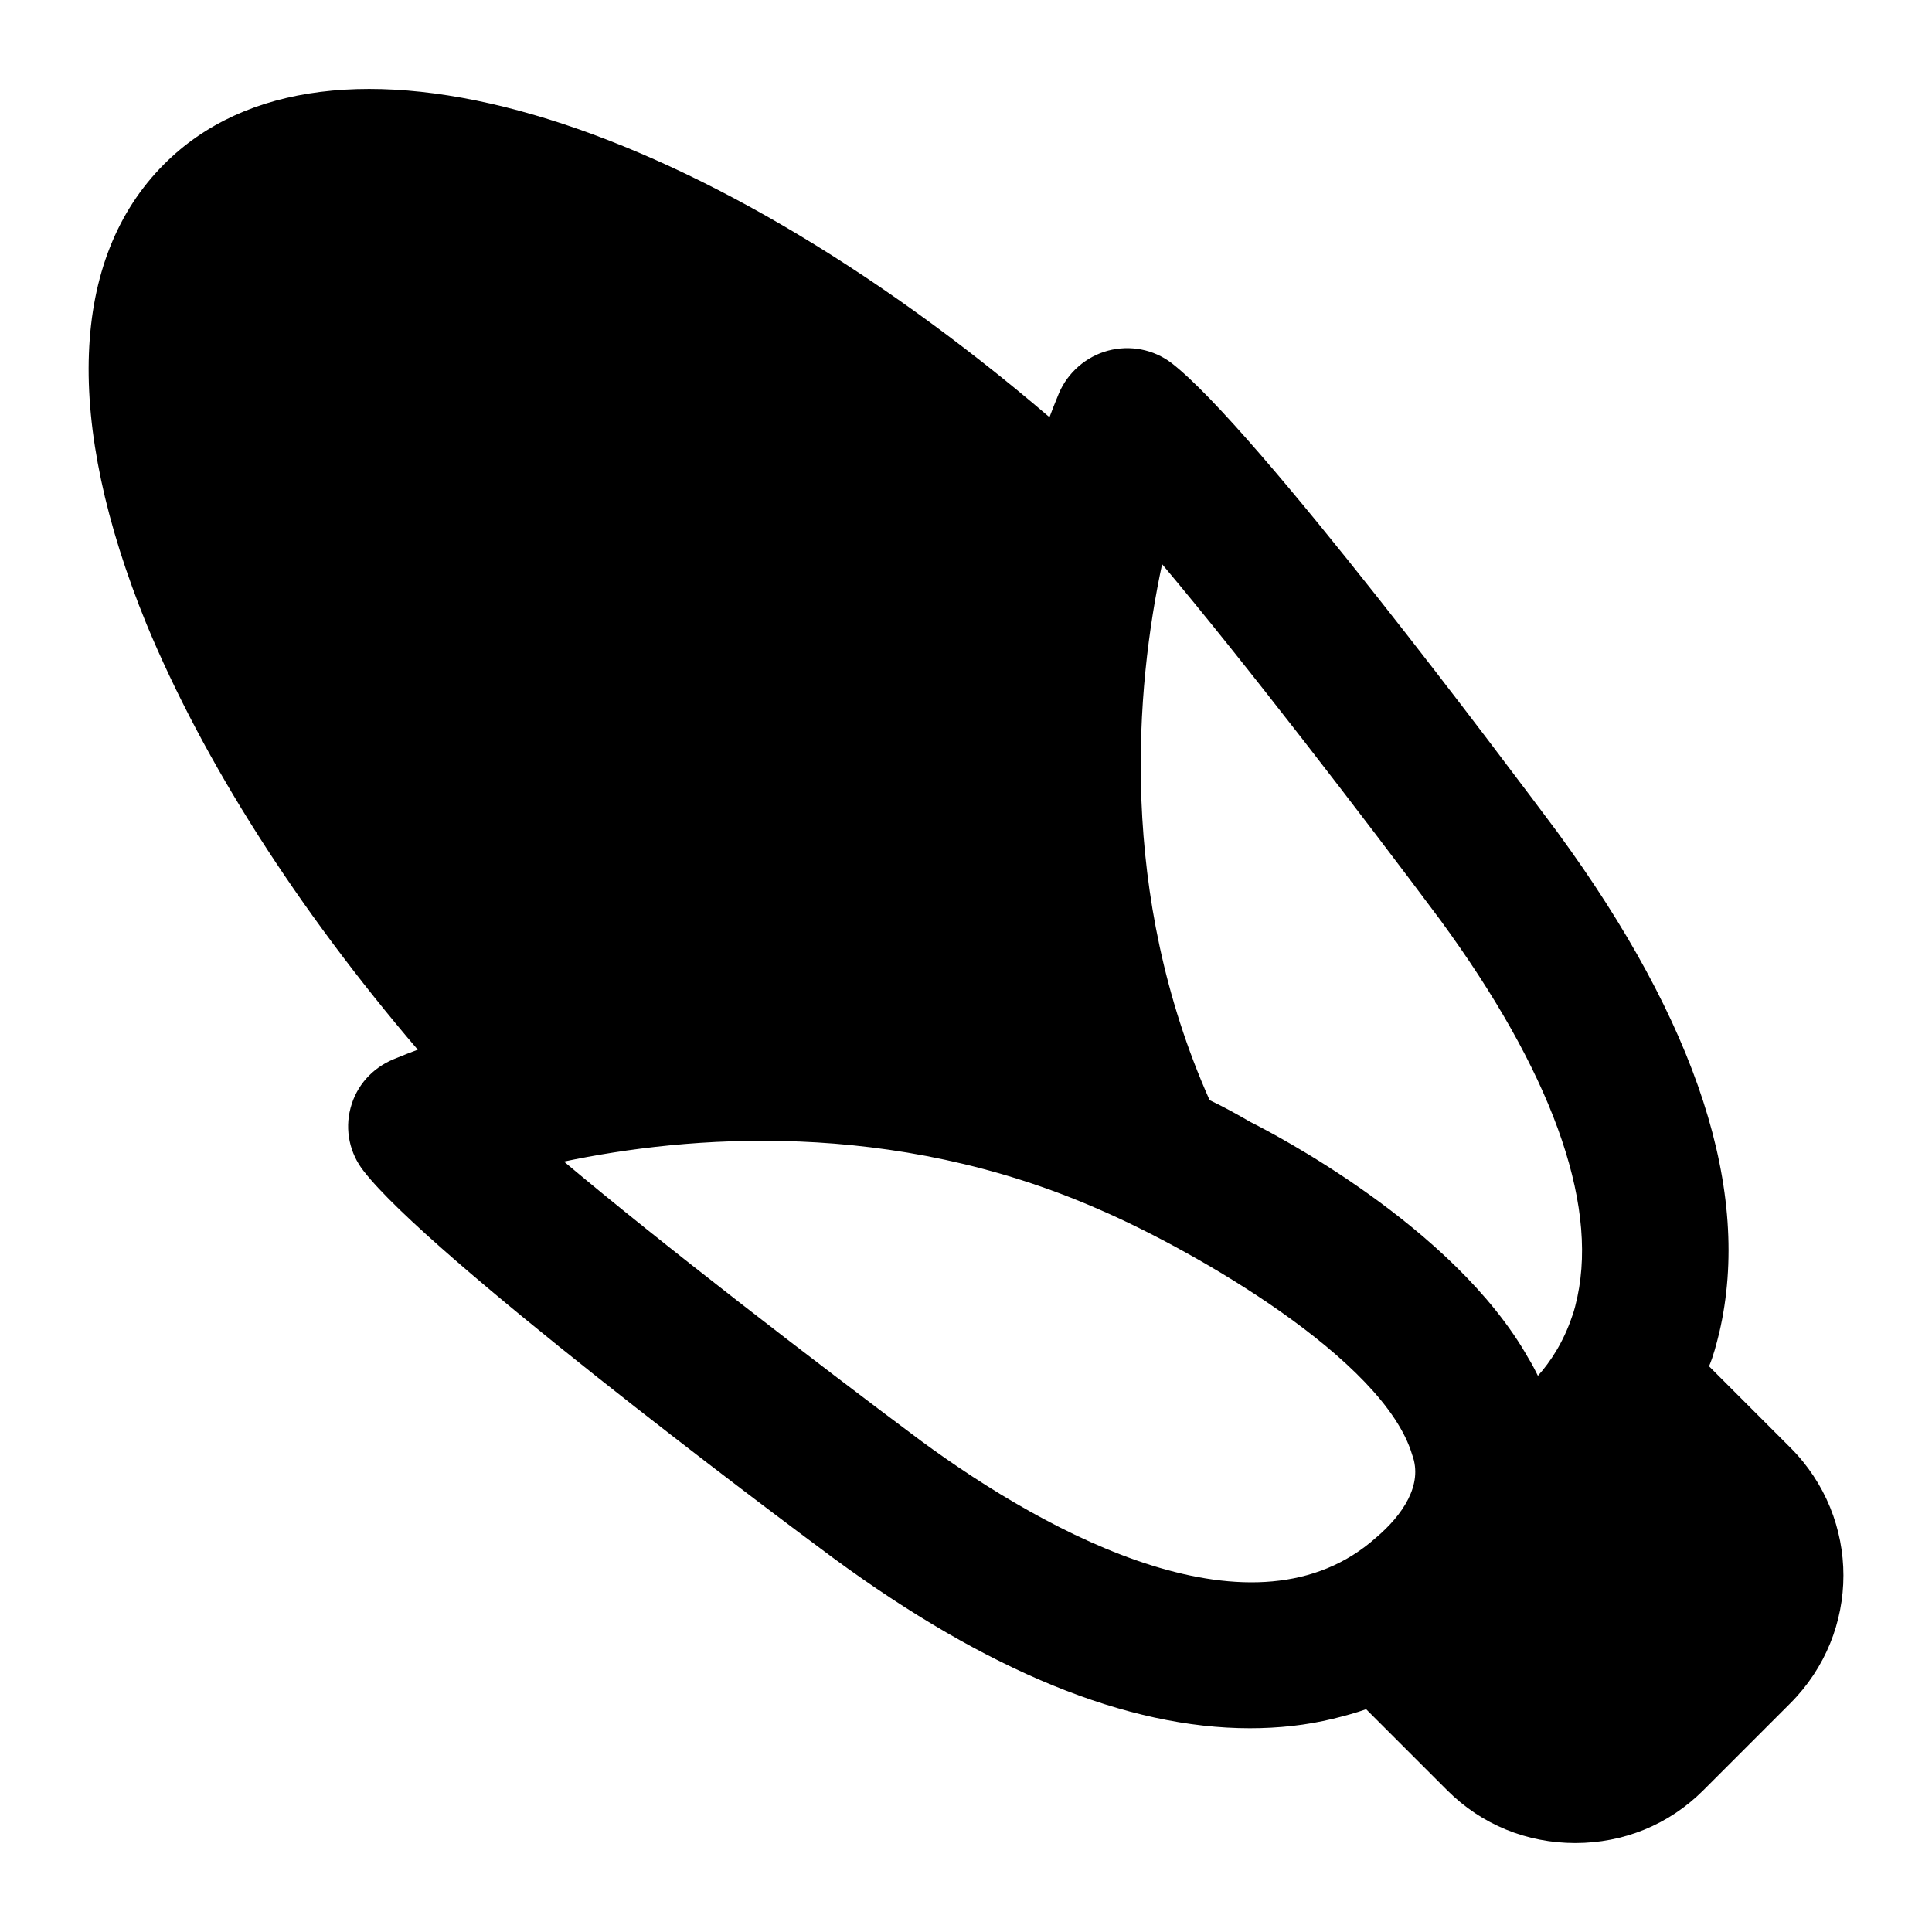
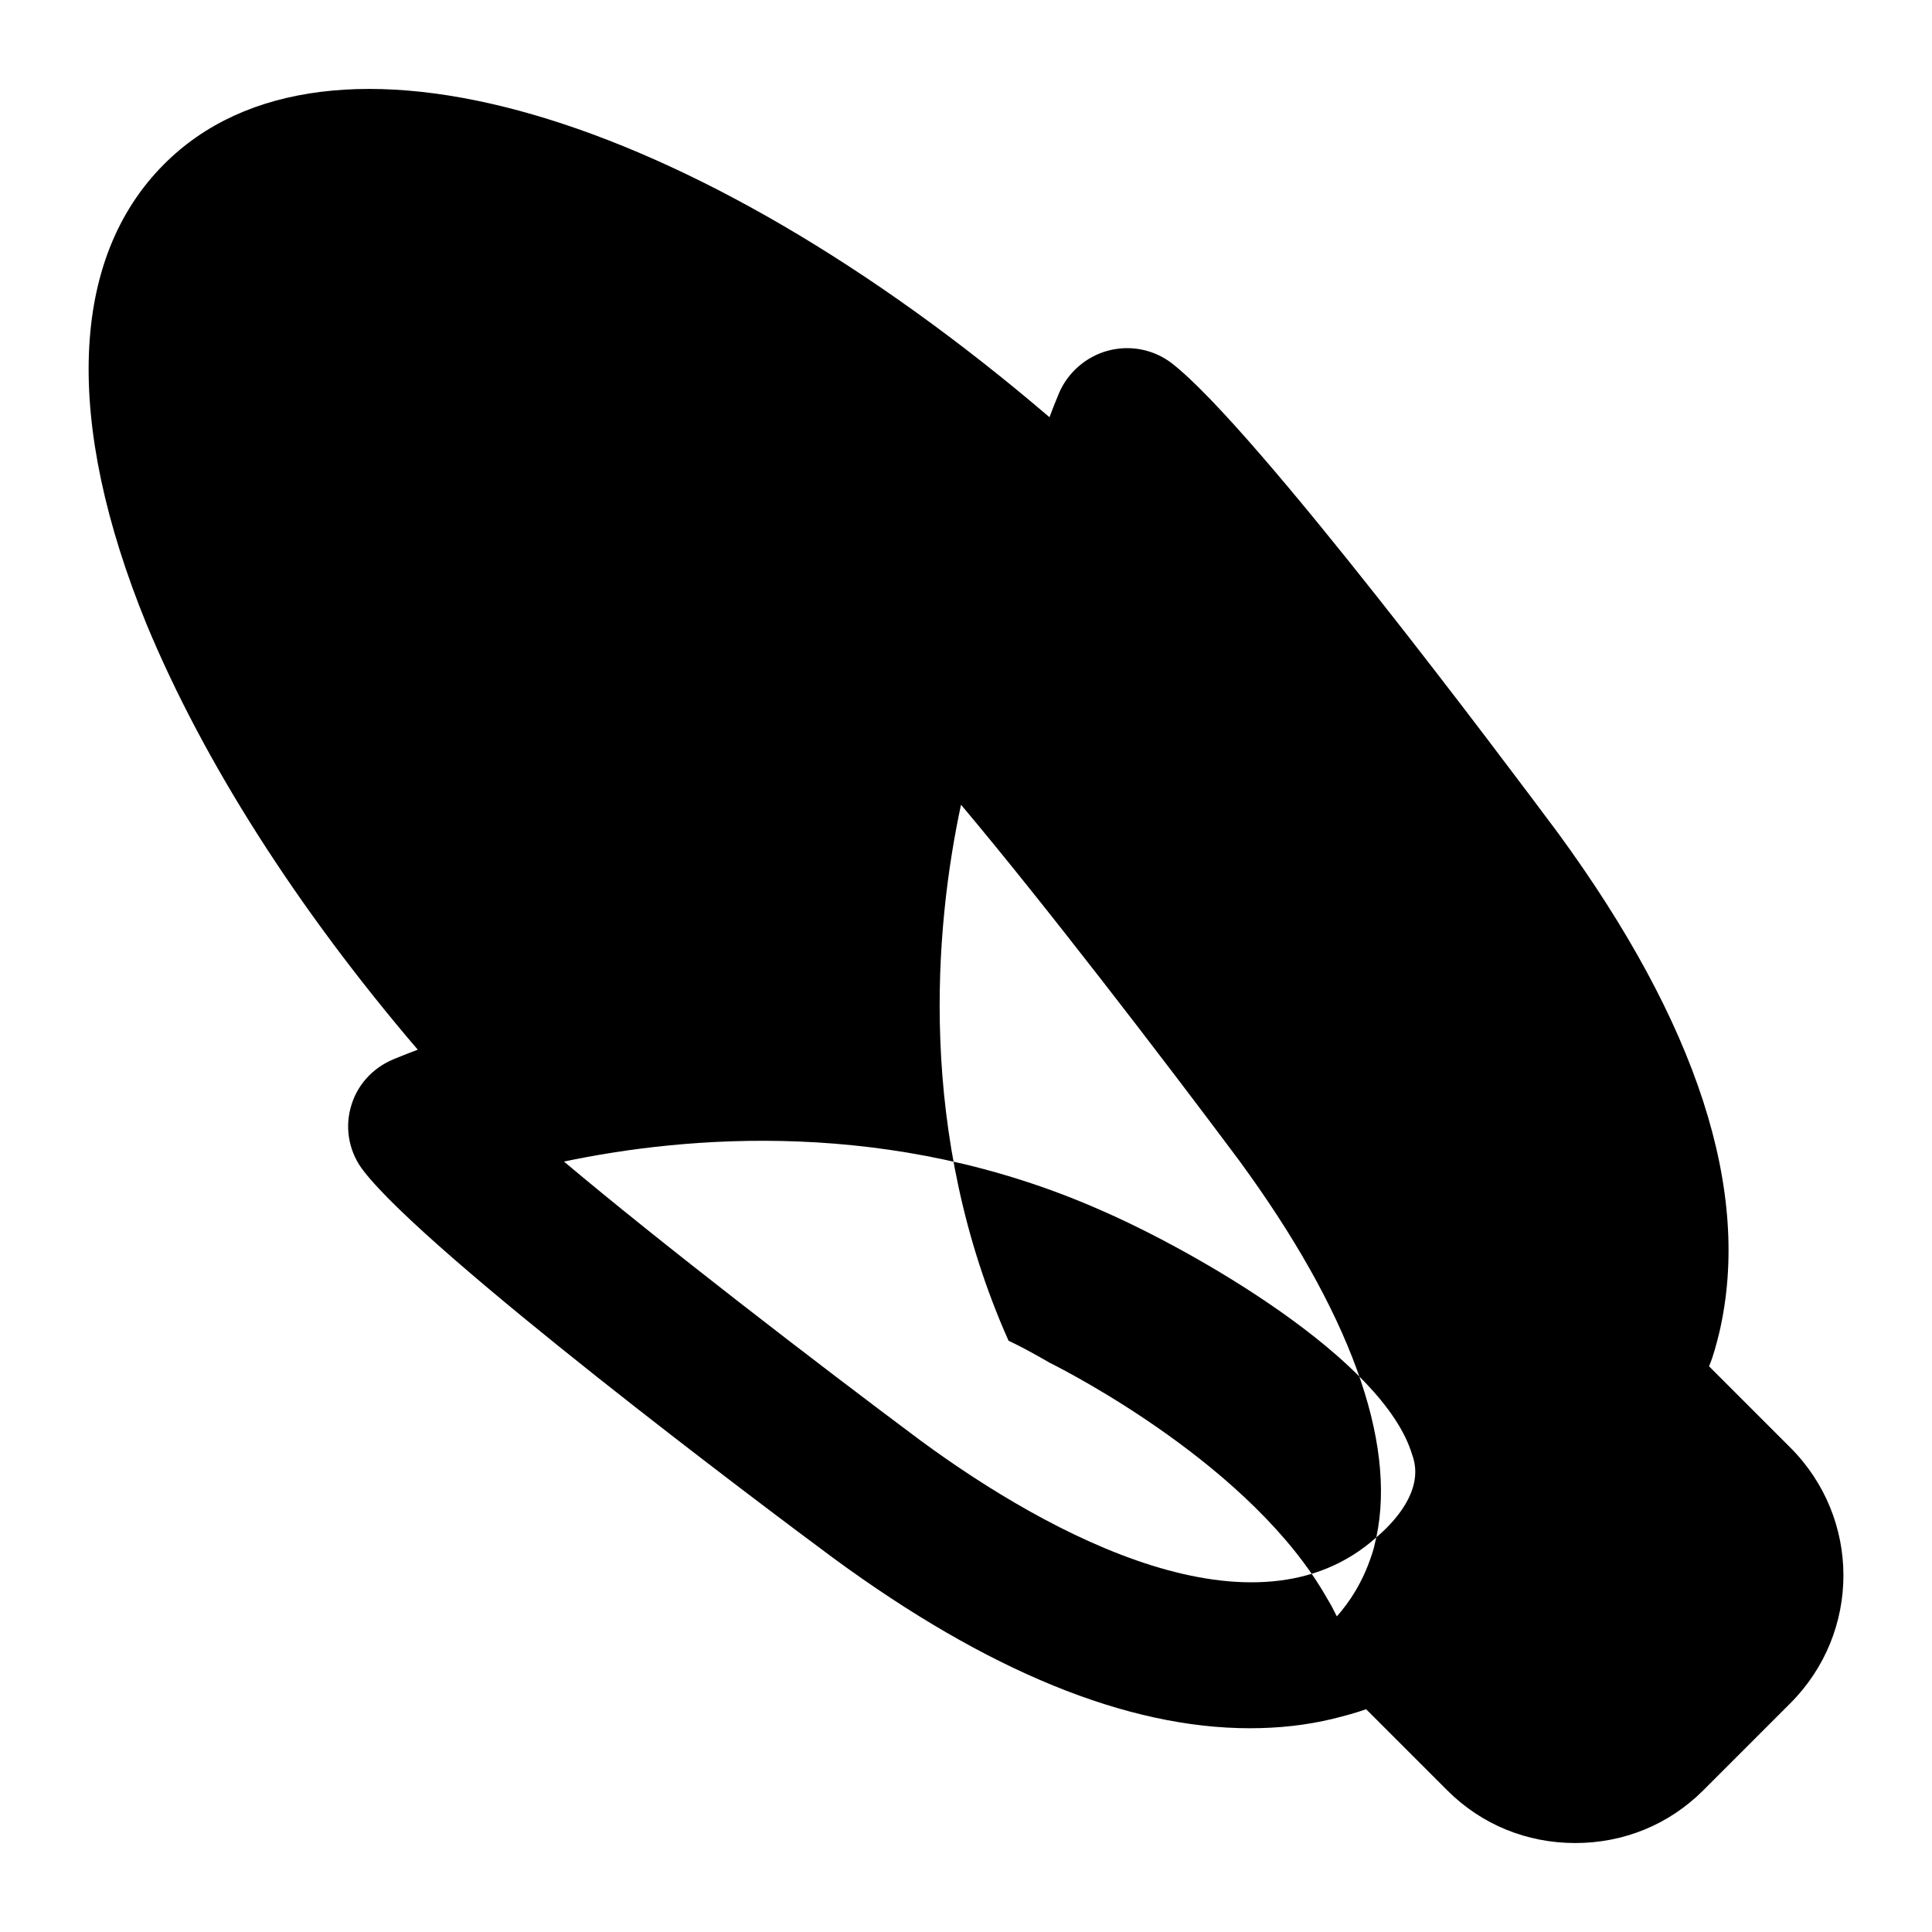
<svg xmlns="http://www.w3.org/2000/svg" fill="#000000" width="800px" height="800px" version="1.1" viewBox="144 144 512 512">
-   <path d="m618.42 527.59-21.508-21.512c1.164-2.711 1.941-5.809 2.715-8.91 8.715-37.398-5.82-81.969-42.828-132.54-13.176-17.633-80.027-107.16-102.31-124.4-4.844-3.684-11.043-4.844-16.859-3.297-5.812 1.551-10.66 5.812-12.98 11.242-0.195 0.582-1.164 2.711-2.523 6.394-94.941-81.195-191.64-110.26-234.65-67.047-24.996 24.996-26.551 68.207-4.652 121.88 15.113 36.43 39.914 75.379 71.891 112.78-3.684 1.355-5.812 2.324-6.394 2.516-5.621 2.328-9.883 6.977-11.434 12.984-1.551 5.812-0.195 12.012 3.488 16.66 17.242 22.285 106.57 89.332 124.4 102.51 40.887 30.035 77.898 45.152 110.45 45.152 7.559 0 14.922-0.777 22.094-2.523 3.098-0.773 6.004-1.551 8.719-2.516l21.508 21.508c9.109 9.109 21.121 13.953 33.91 13.953 12.793 0 24.805-4.844 33.91-13.953l23.059-23.059c18.801-18.797 18.801-49.023 0-67.82zm-109.68 23.832c-32.055 28.676-86.254-0.238-120.92-25.77-27.516-20.539-68.594-52.125-94.363-73.828 32.359-6.785 86.617-11.629 142.04 12.789 25.152 10.879 75.25 39.664 82.742 64.914 2.965 7.93-2.539 15.969-9.496 21.895zm53.289-63.75c-0.387 1.746-0.777 3.488-1.359 5.039-2.324 6.977-5.812 12.211-9.105 15.891-0.773-1.551-1.551-3.098-2.519-4.648-19.766-35.074-68.598-60.07-73.633-62.59-3.68-2.133-7.168-4.07-10.852-5.812-24.414-54.836-19.57-109.48-12.594-142.04 21.703 25.77 53.094 66.66 73.633 94.172 29.258 39.918 41.855 74.406 36.43 99.984z" />
+   <path d="m618.42 527.59-21.508-21.512c1.164-2.711 1.941-5.809 2.715-8.91 8.715-37.398-5.82-81.969-42.828-132.54-13.176-17.633-80.027-107.16-102.31-124.4-4.844-3.684-11.043-4.844-16.859-3.297-5.812 1.551-10.66 5.812-12.98 11.242-0.195 0.582-1.164 2.711-2.523 6.394-94.941-81.195-191.64-110.26-234.65-67.047-24.996 24.996-26.551 68.207-4.652 121.88 15.113 36.43 39.914 75.379 71.891 112.78-3.684 1.355-5.812 2.324-6.394 2.516-5.621 2.328-9.883 6.977-11.434 12.984-1.551 5.812-0.195 12.012 3.488 16.66 17.242 22.285 106.57 89.332 124.4 102.51 40.887 30.035 77.898 45.152 110.45 45.152 7.559 0 14.922-0.777 22.094-2.523 3.098-0.773 6.004-1.551 8.719-2.516l21.508 21.508c9.109 9.109 21.121 13.953 33.91 13.953 12.793 0 24.805-4.844 33.91-13.953l23.059-23.059c18.801-18.797 18.801-49.023 0-67.82zm-109.68 23.832c-32.055 28.676-86.254-0.238-120.92-25.77-27.516-20.539-68.594-52.125-94.363-73.828 32.359-6.785 86.617-11.629 142.04 12.789 25.152 10.879 75.25 39.664 82.742 64.914 2.965 7.93-2.539 15.969-9.496 21.895zc-0.387 1.746-0.777 3.488-1.359 5.039-2.324 6.977-5.812 12.211-9.105 15.891-0.773-1.551-1.551-3.098-2.519-4.648-19.766-35.074-68.598-60.07-73.633-62.59-3.68-2.133-7.168-4.07-10.852-5.812-24.414-54.836-19.57-109.48-12.594-142.04 21.703 25.77 53.094 66.66 73.633 94.172 29.258 39.918 41.855 74.406 36.43 99.984z" />
</svg>